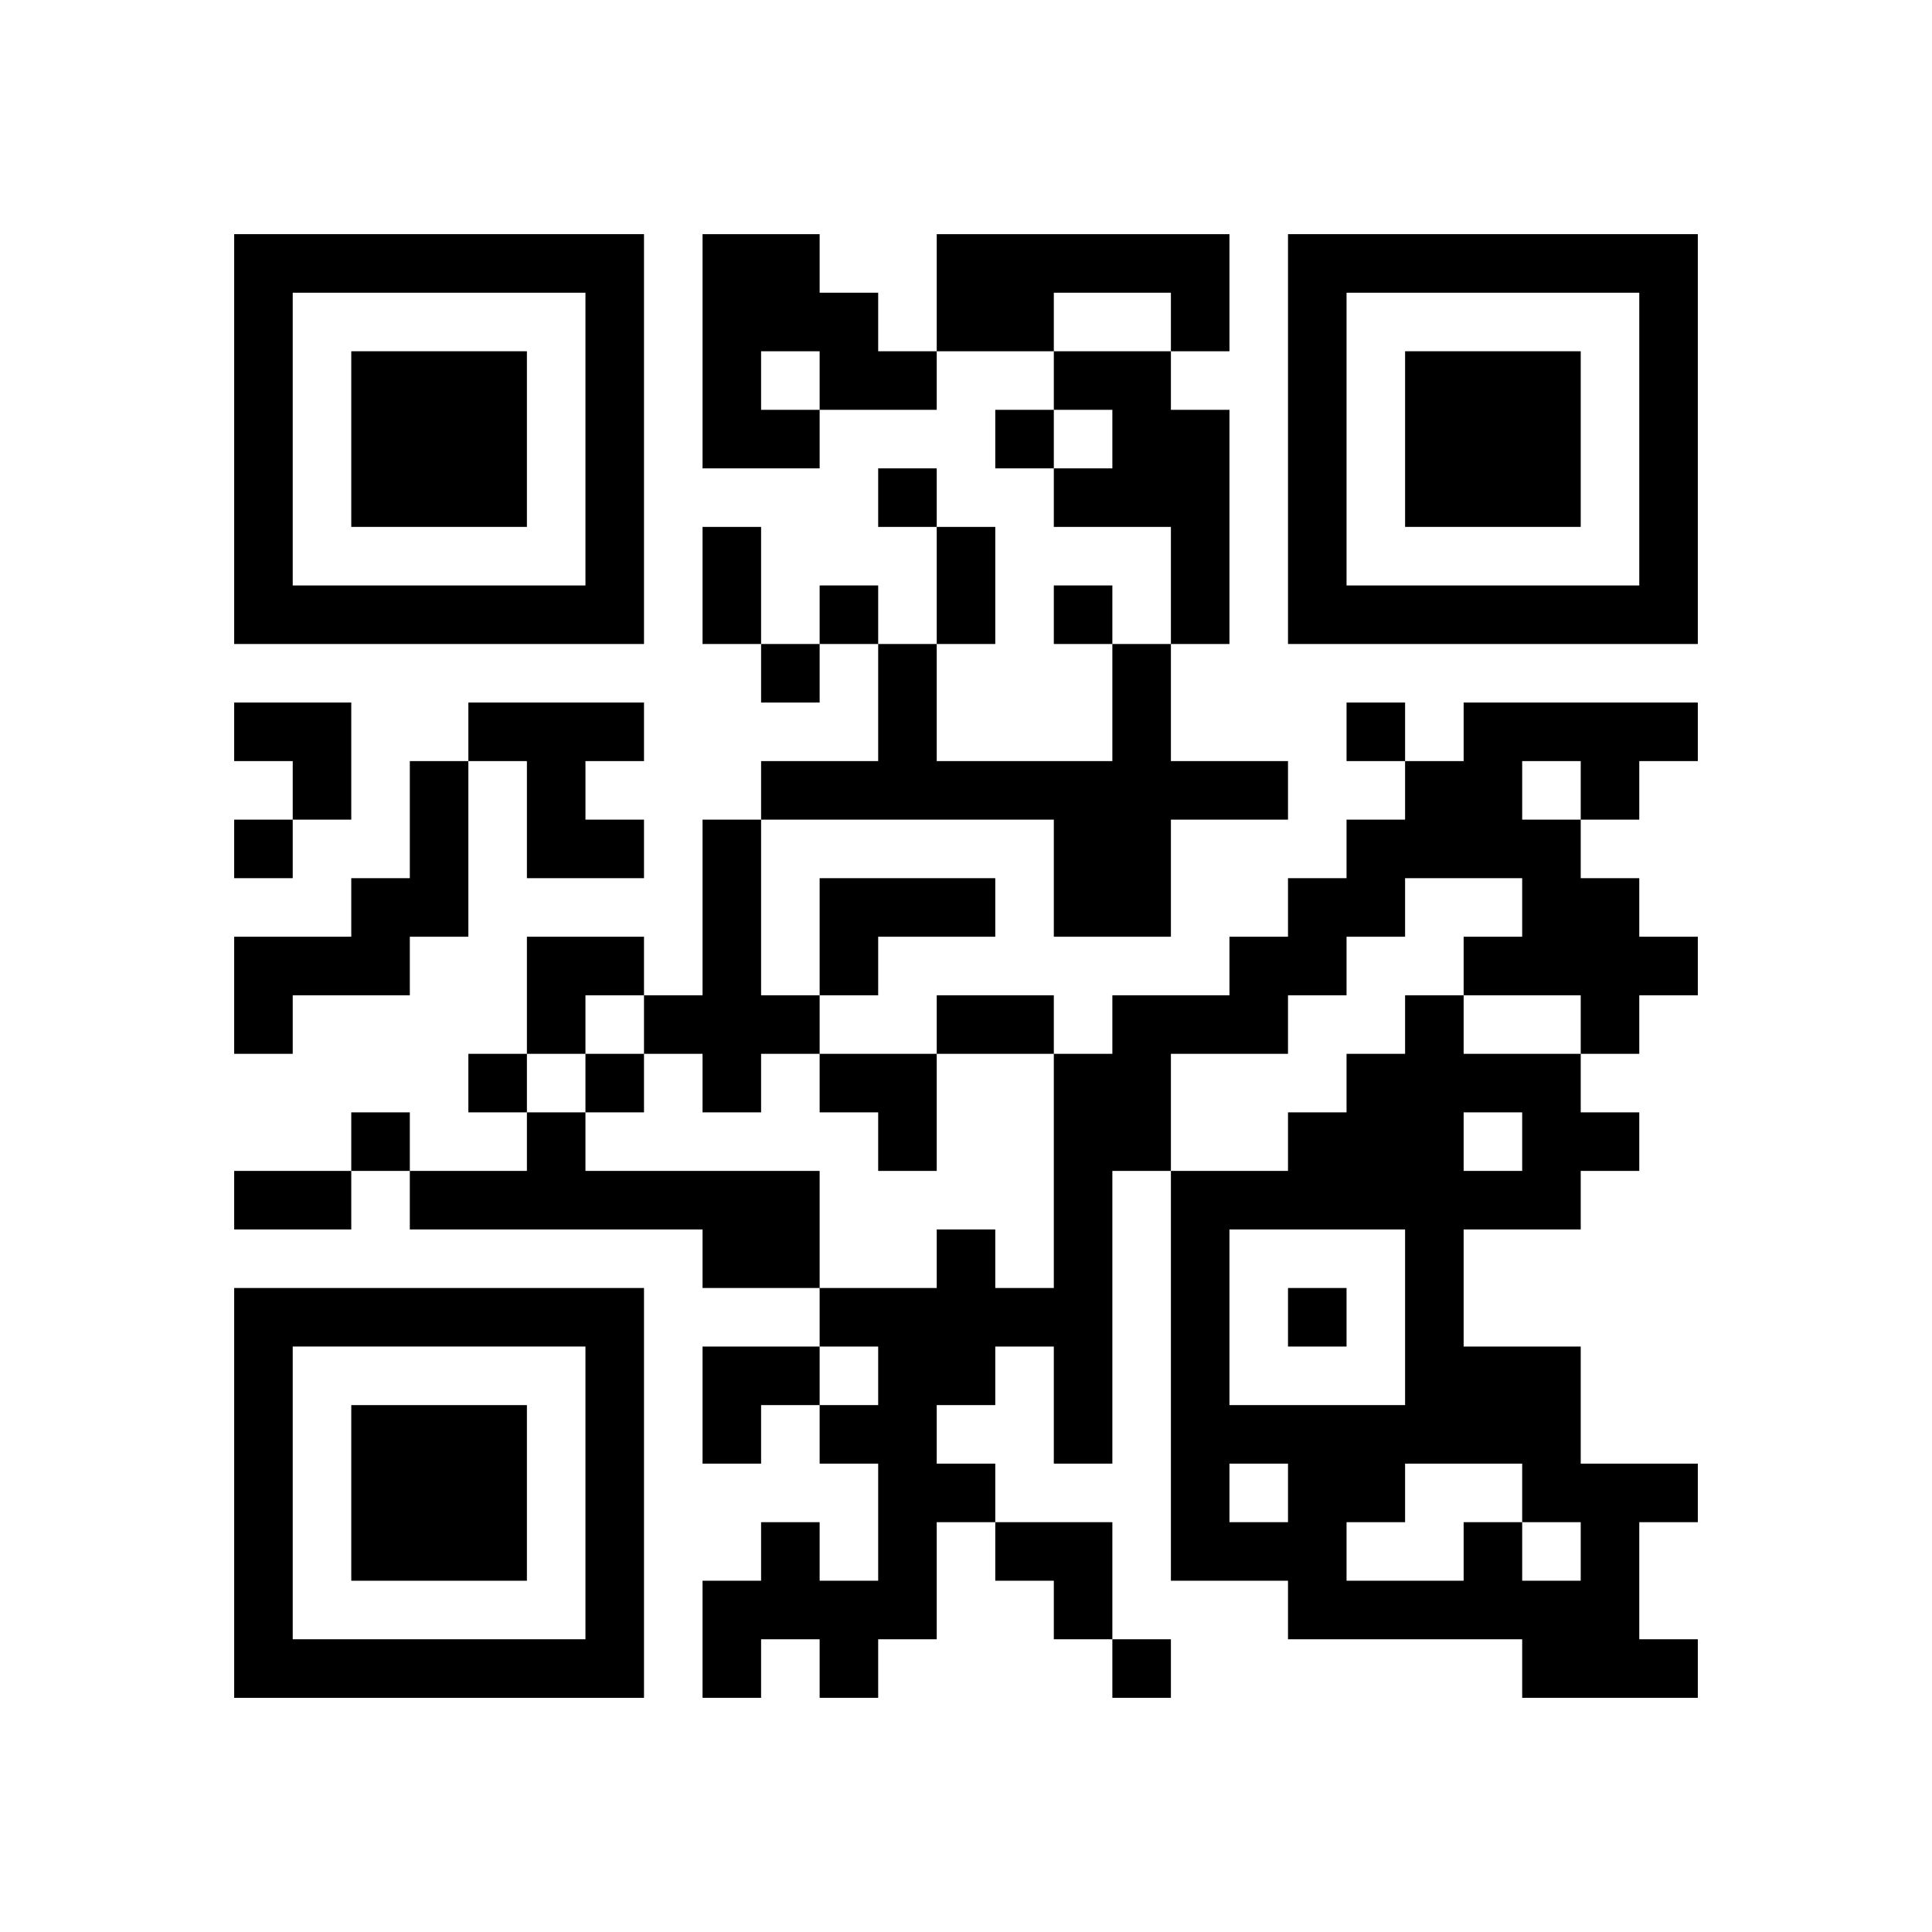
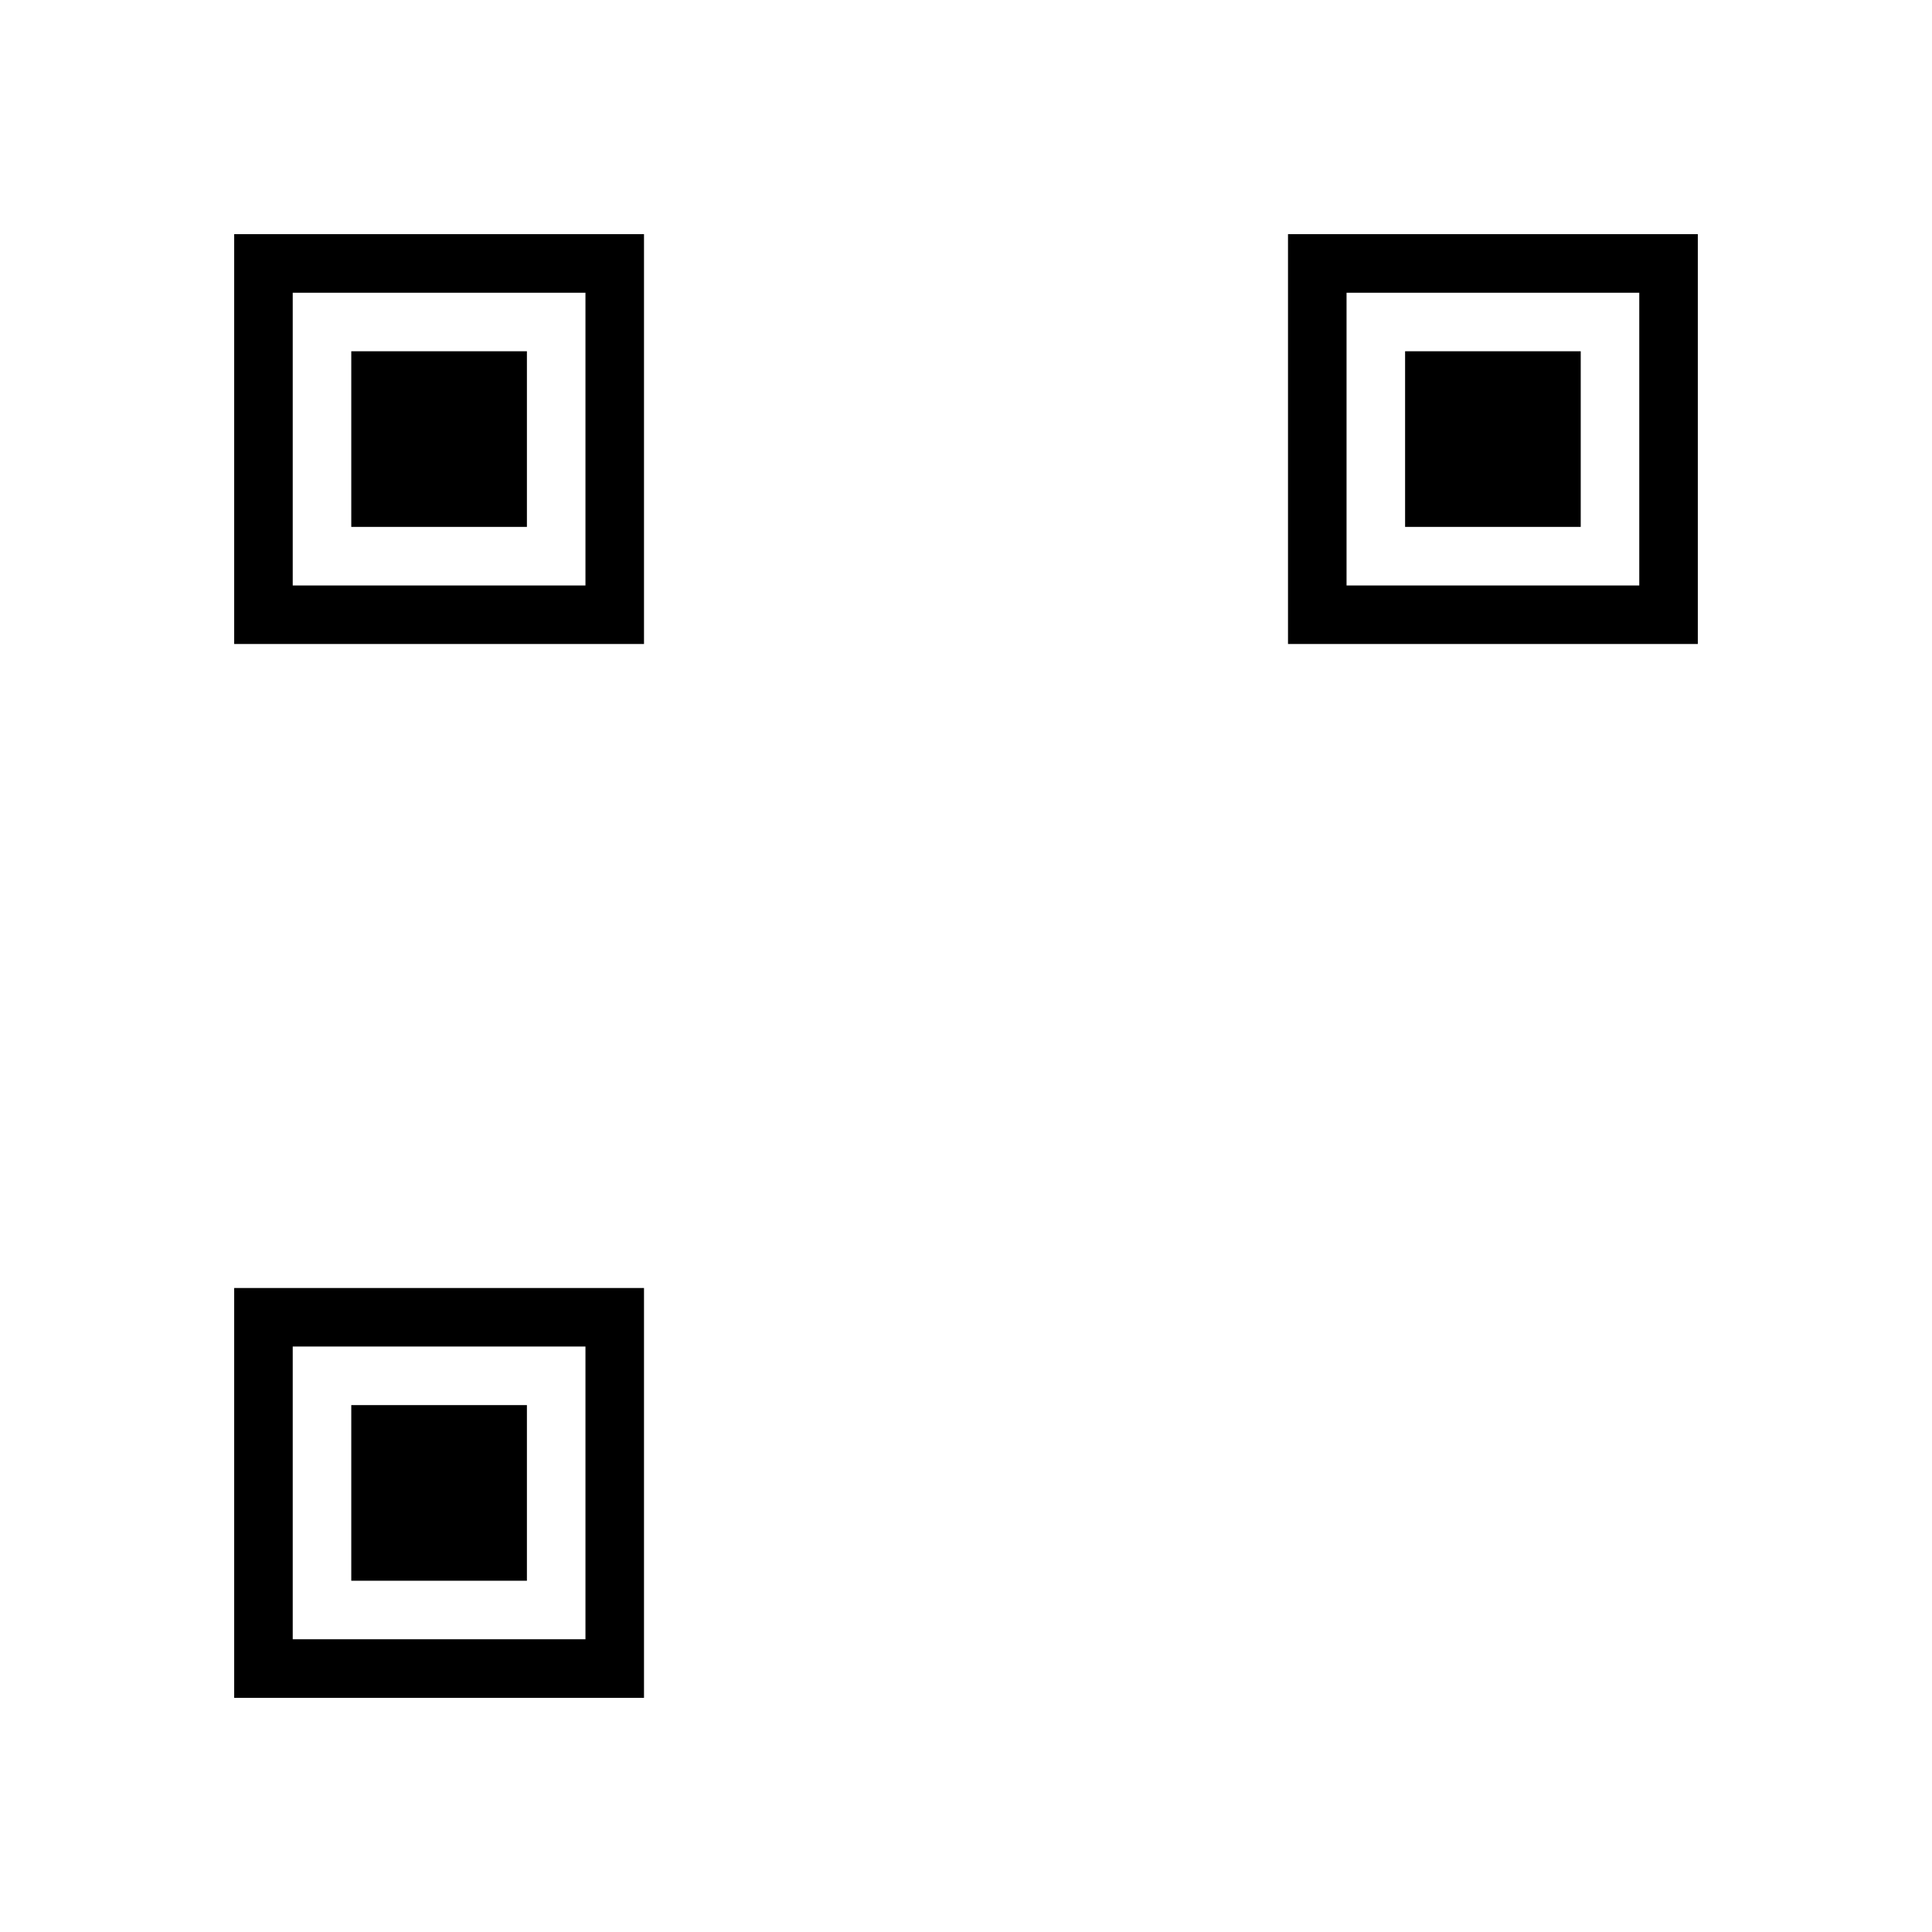
<svg xmlns="http://www.w3.org/2000/svg" xmlns:xlink="http://www.w3.org/1999/xlink" version="1.1" id="Layer_1" x="0px" y="0px" viewBox="-4 -4 33 33" width="132" height="132" style="enable-background:new 0 0 550 550;" xml:space="preserve">
  <symbol id="tracker">
    <path d="m 0 7 0 7 7 0 0 -7 -7 0 z m 1 1 5 0 0 5 -5 0 0 -5 z m 1 1 0 3 3 0 0 -3 -3 0 z" style="fill:#000000;stroke:none" />
  </symbol>
  <use x="0" y="-7" xlink:href="#tracker" />
  <use x="0" y="11" xlink:href="#tracker" />
  <use x="18" y="-7" xlink:href="#tracker" />
-   <path d="M8,0 h2v1h1v1h1v1h-2v1h-2v-4 M9,2 v1h1v-1h-1 M12,0 h5v2h-1v-1h-2v1h-2v-2 M14,2 h2v1h1v4h-1v-2h-2v-1h1v-1h-1v-1 M15,7 h1v2h2v1h-2v2h-2v-2h-5v-1h2v-2h1v2h3v-2 M4,8 h3v1h-1v1h1v1h-2v-2h-1v-1 M21,8 h4v1h-1v1h-1v1h1v1h1v1h-1v1h-1v-1h-2v-1h1v-1h-2v1h-1v1h-1v1h-2v2h-1v5h-1v-2h-1v1h-1v1h1v1h-1v2h-1v1h-1v-1h-1v1h-1v-2h1v-1h1v1h1v-2h-1v-1h1v-1h-1v-1h2v-1h1v1h1v-4h1v-1h2v-1h1v-1h1v-1h1v-1h1v-1 M22,9 v1h1v-1h-1 M3,9 h1v3h-1v1h-2v1h-1v-2h2v-1h1v-2 M8,10 h1v3h1v1h-1v1h-1v-1h-1v-1h1v-3 M10,11 h3v1h-2v1h-1v-2 M5,15 h1v1h4v2h-2v-1h-5v-1h2v-1 M21,22 h1v1h1v-1h-1v-1h-2v1h-1v1h2v-1 M21,15 v1h1v-1h-1 M23,16 v1h-2v2h2v2h2v1h-1v2h1v1h-3v-1h-4v-1h-2v-7h2v-1h1v-1h1v-1h1v1h2v1h1v1h-1 M17,17 v3h3v-3h-3 M17,21 v1h1v-1h-1 M13,3 v1h1v-1h-1 M11,4 v1h1v-1h-1 M10,6 v1h1v-1h-1 M14,6 v1h1v-1h-1 M9,7 v1h1v-1h-1 M19,8 v1h1v-1h-1 M0,10 v1h1v-1h-1 M4,14 v1h1v-1h-1 M6,14 v1h1v-1h-1 M2,15 v1h1v-1h-1 M18,18 v1h1v-1h-1 M15,24 v1h1v-1h-1 M8,5 h1v2h-1v-2 M12,5 h1v2h-1v-2 M12,13 h2v1h-2v-1 M0,16 h2v1h-2v-1 M0,8 h2v2h-1v-1h-1z M5,12 h2v1h-1v1h-1z M10,14 h2v2h-1v-1h-1z M8,19 h2v1h-1v1h-1z M13,22 h2v2h-1v-1h-1z" style="fill:#000000;stroke:none" />
</svg>